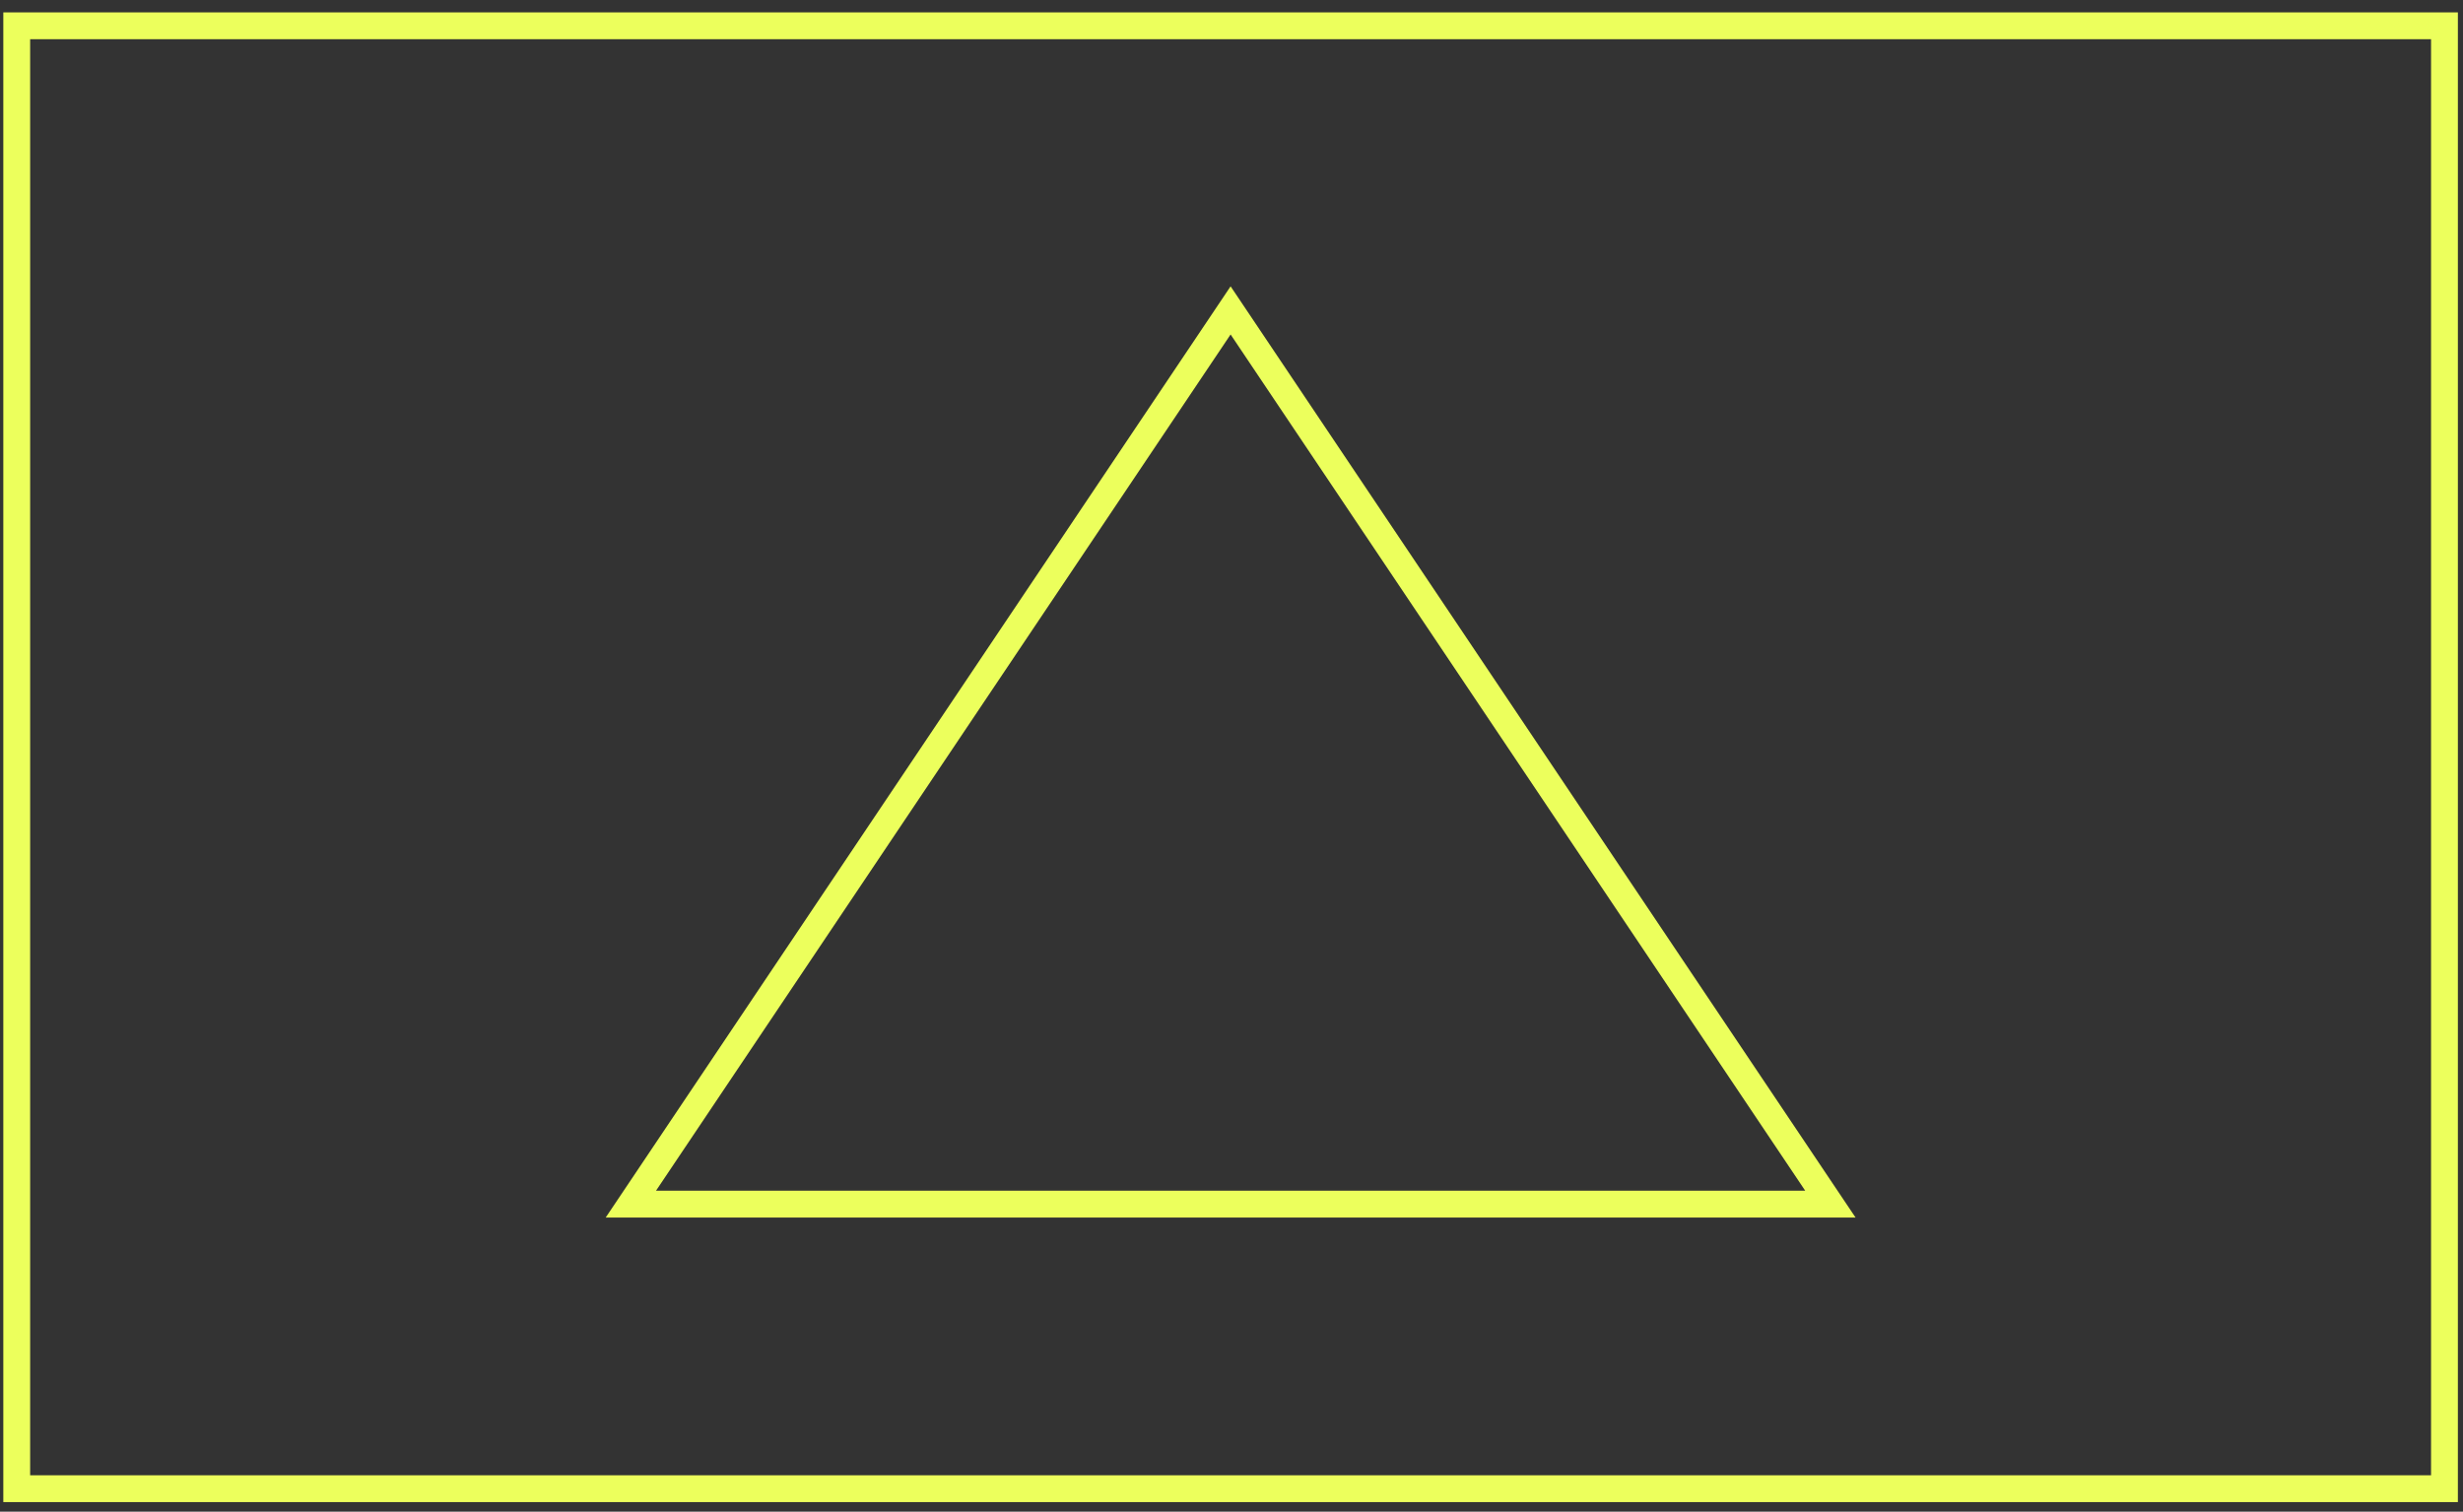
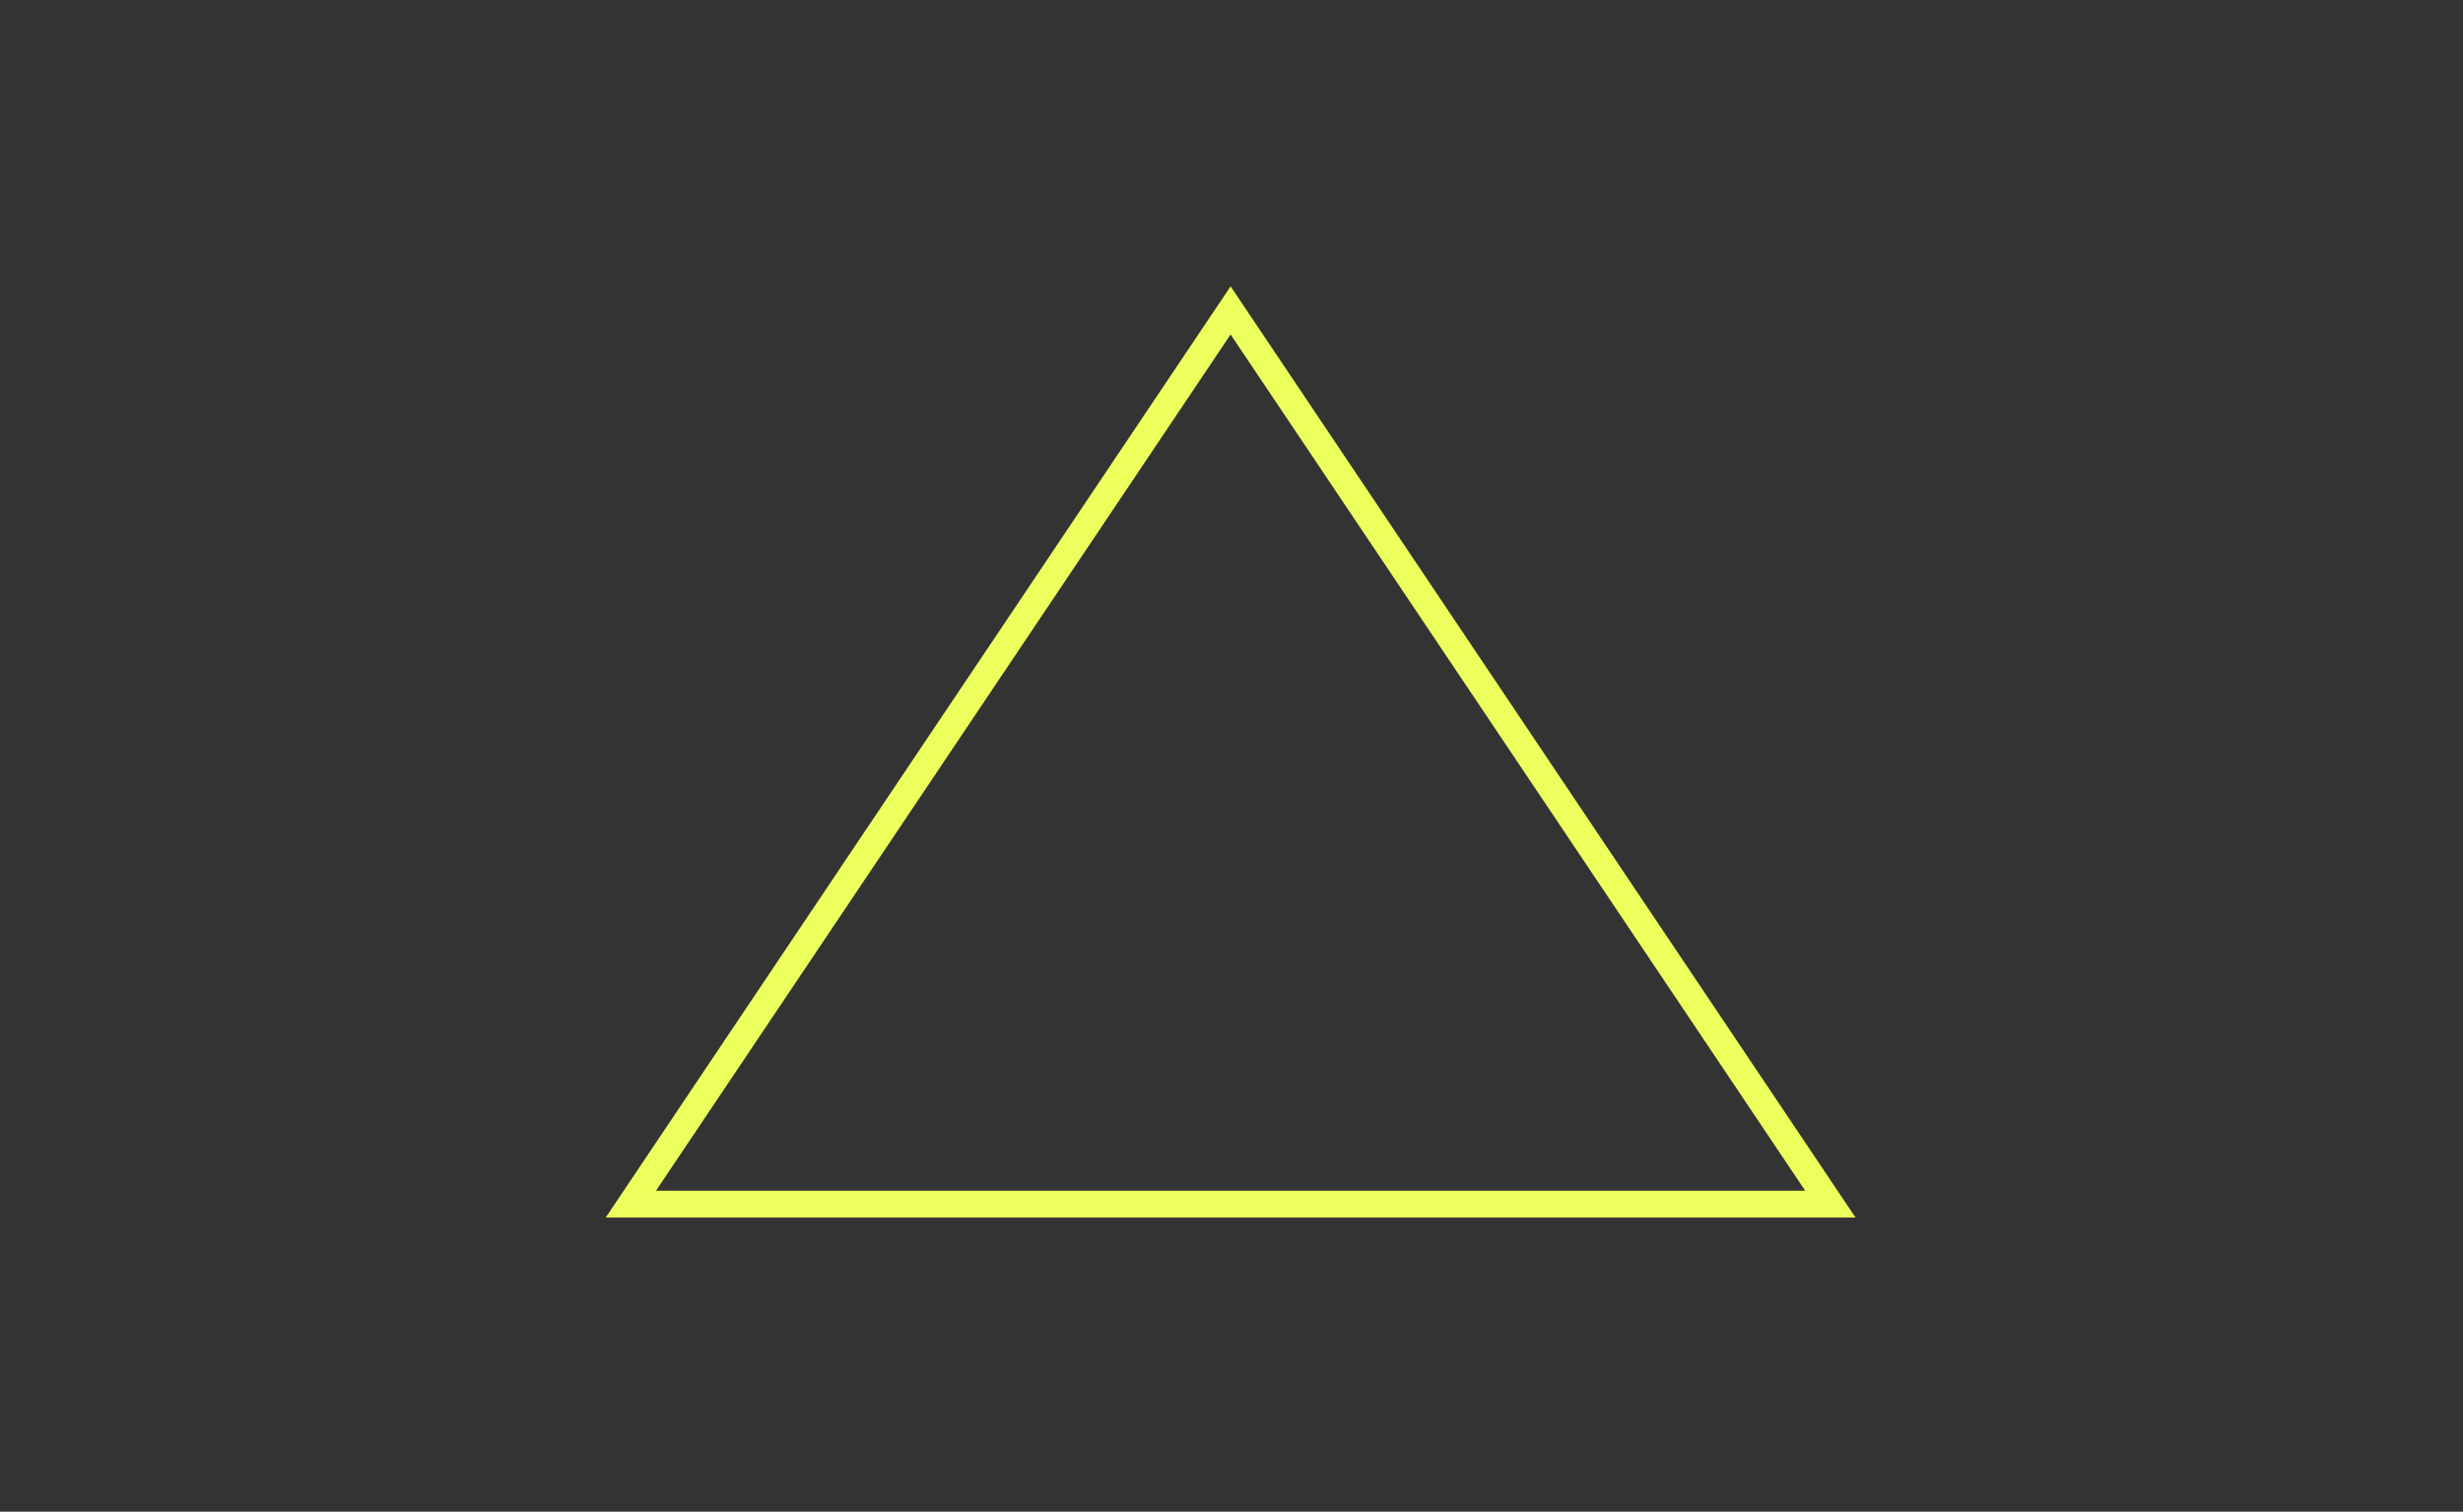
<svg xmlns="http://www.w3.org/2000/svg" width="101" height="62" fill="none">
  <rect width="100%" height="100%" fill="#333333" stroke="none" />
  <path fill="#ECFF5C" fill-rule="evenodd" d="M50.463 11.744 76.09 49.936H24.838l25.625-38.192Zm0 1.974L26.901 48.836h47.125L50.463 13.718Z" clip-rule="evenodd" />
-   <path fill="#ECFF5C" fill-rule="evenodd" d="M.136.508H100.79v61.1H.136V.508Zm1.1 1.1v58.9H99.69v-58.9H1.236Z" clip-rule="evenodd" />
</svg>